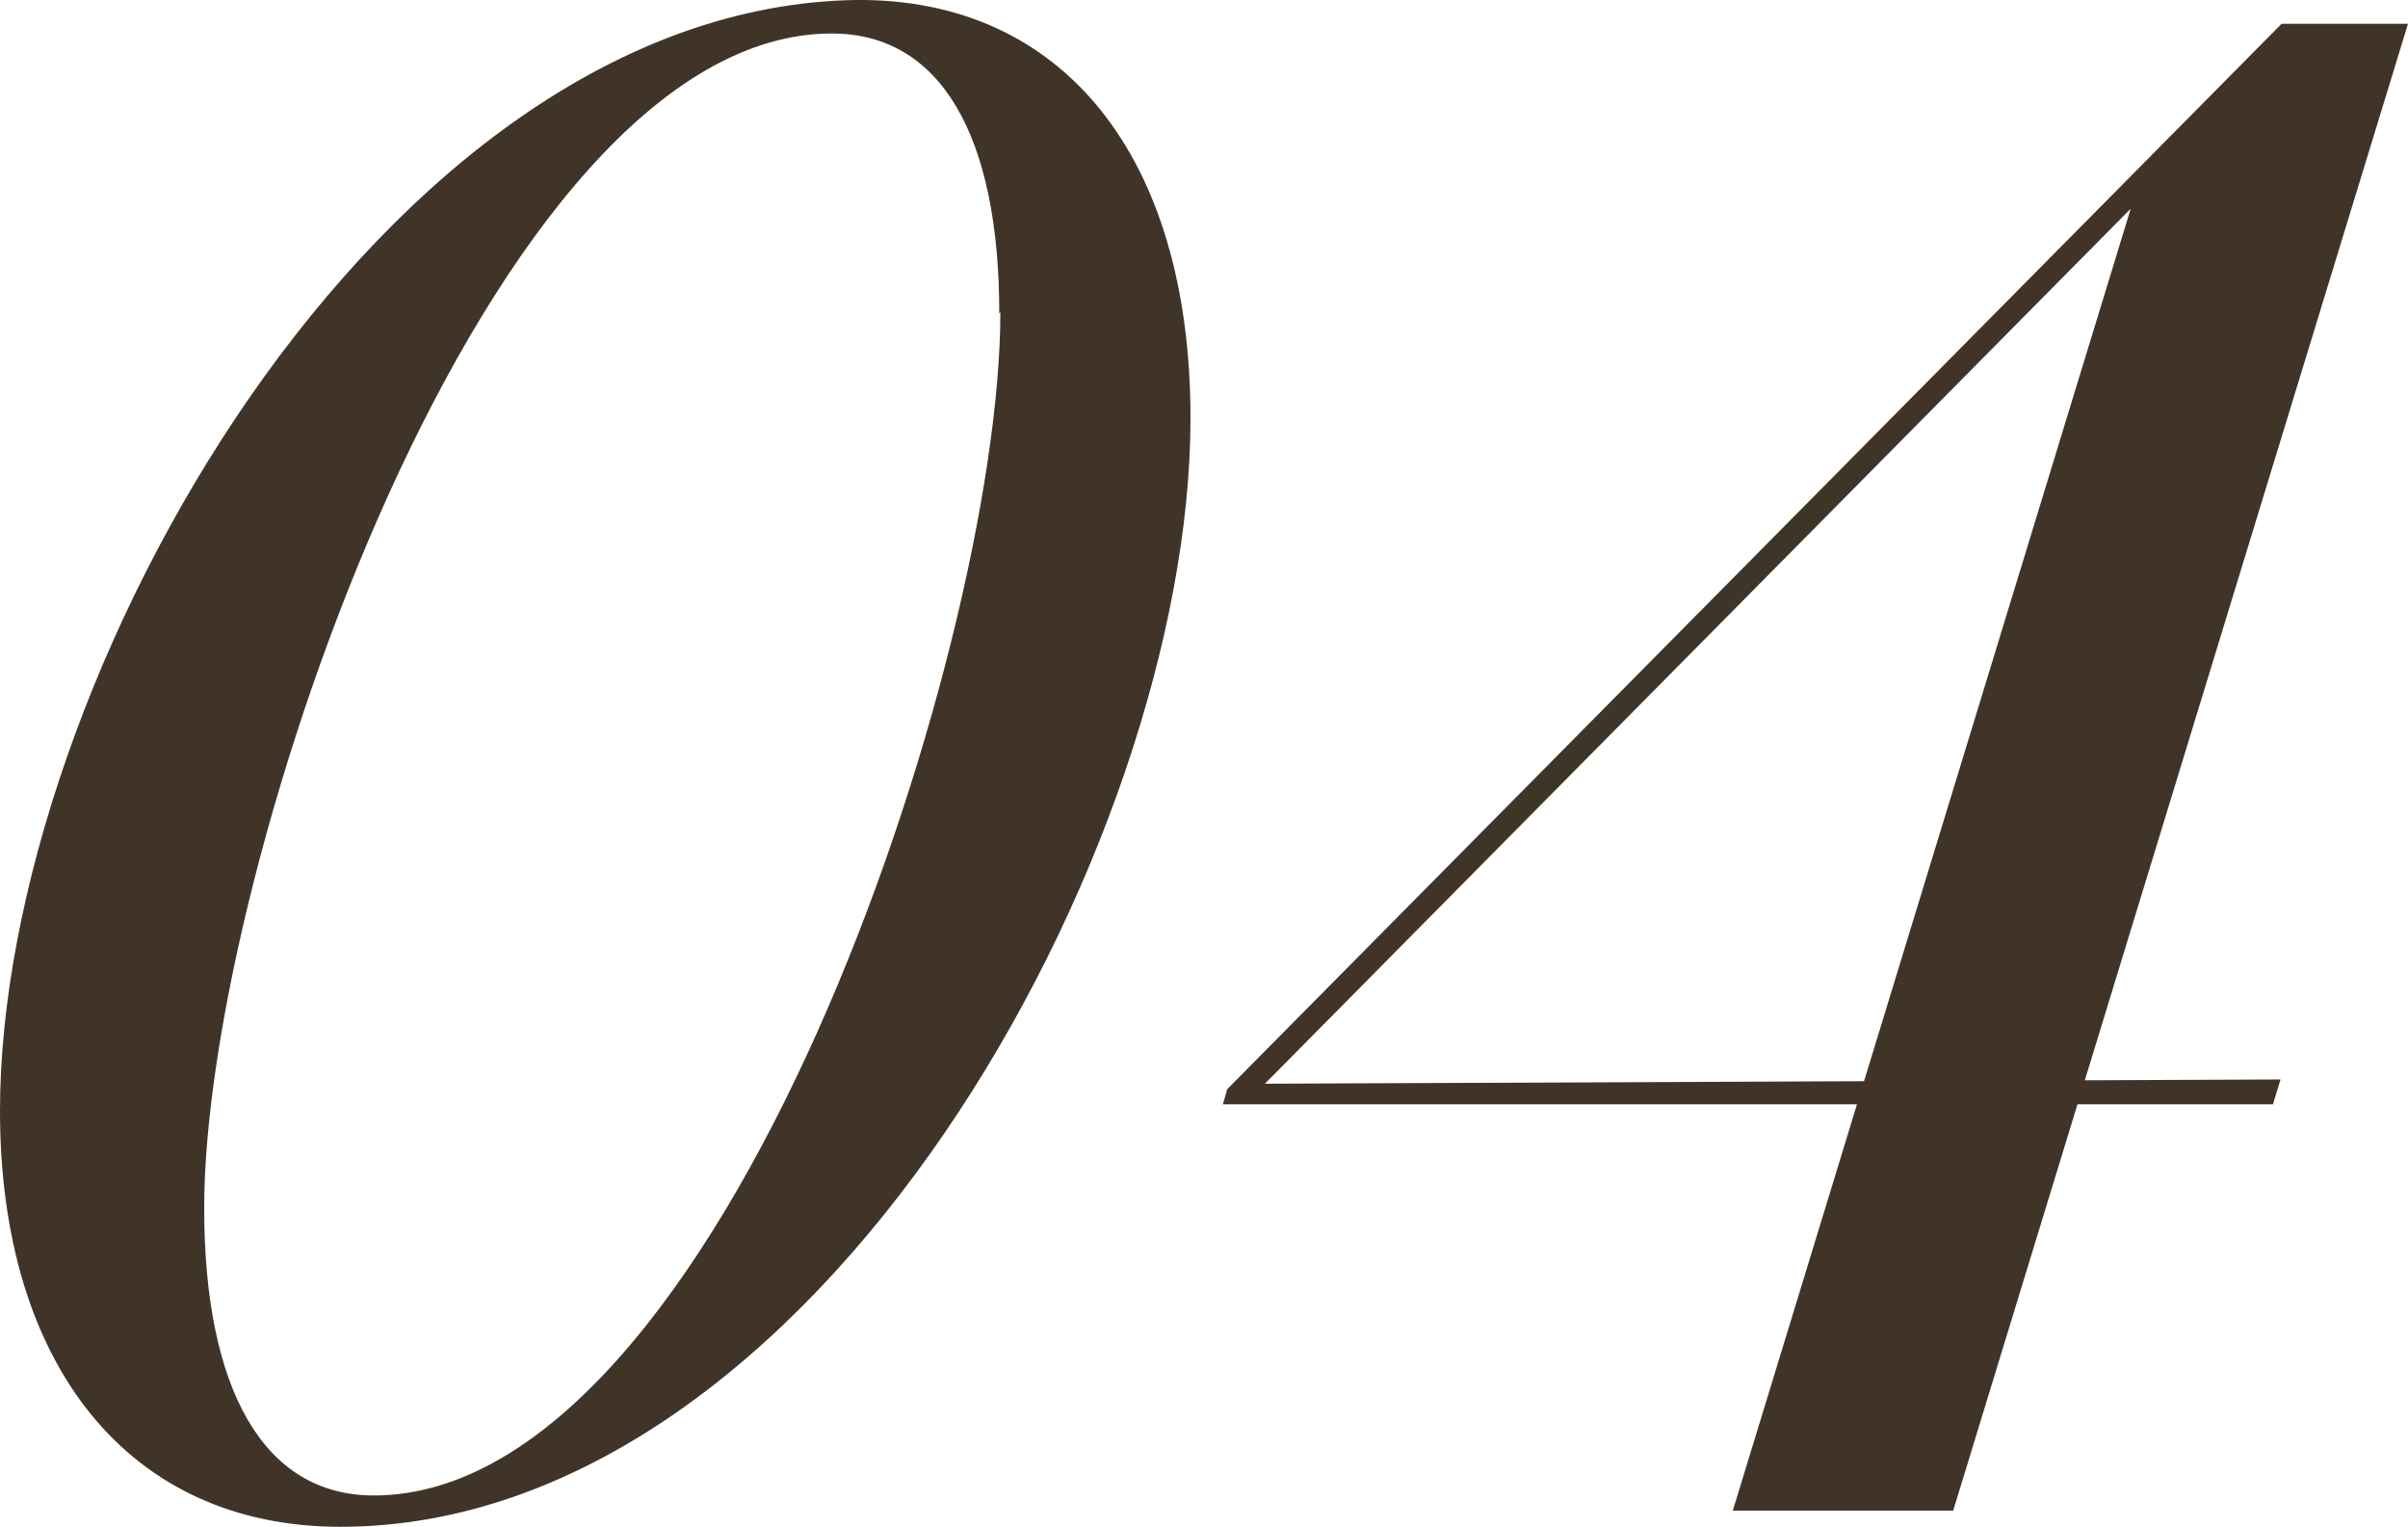
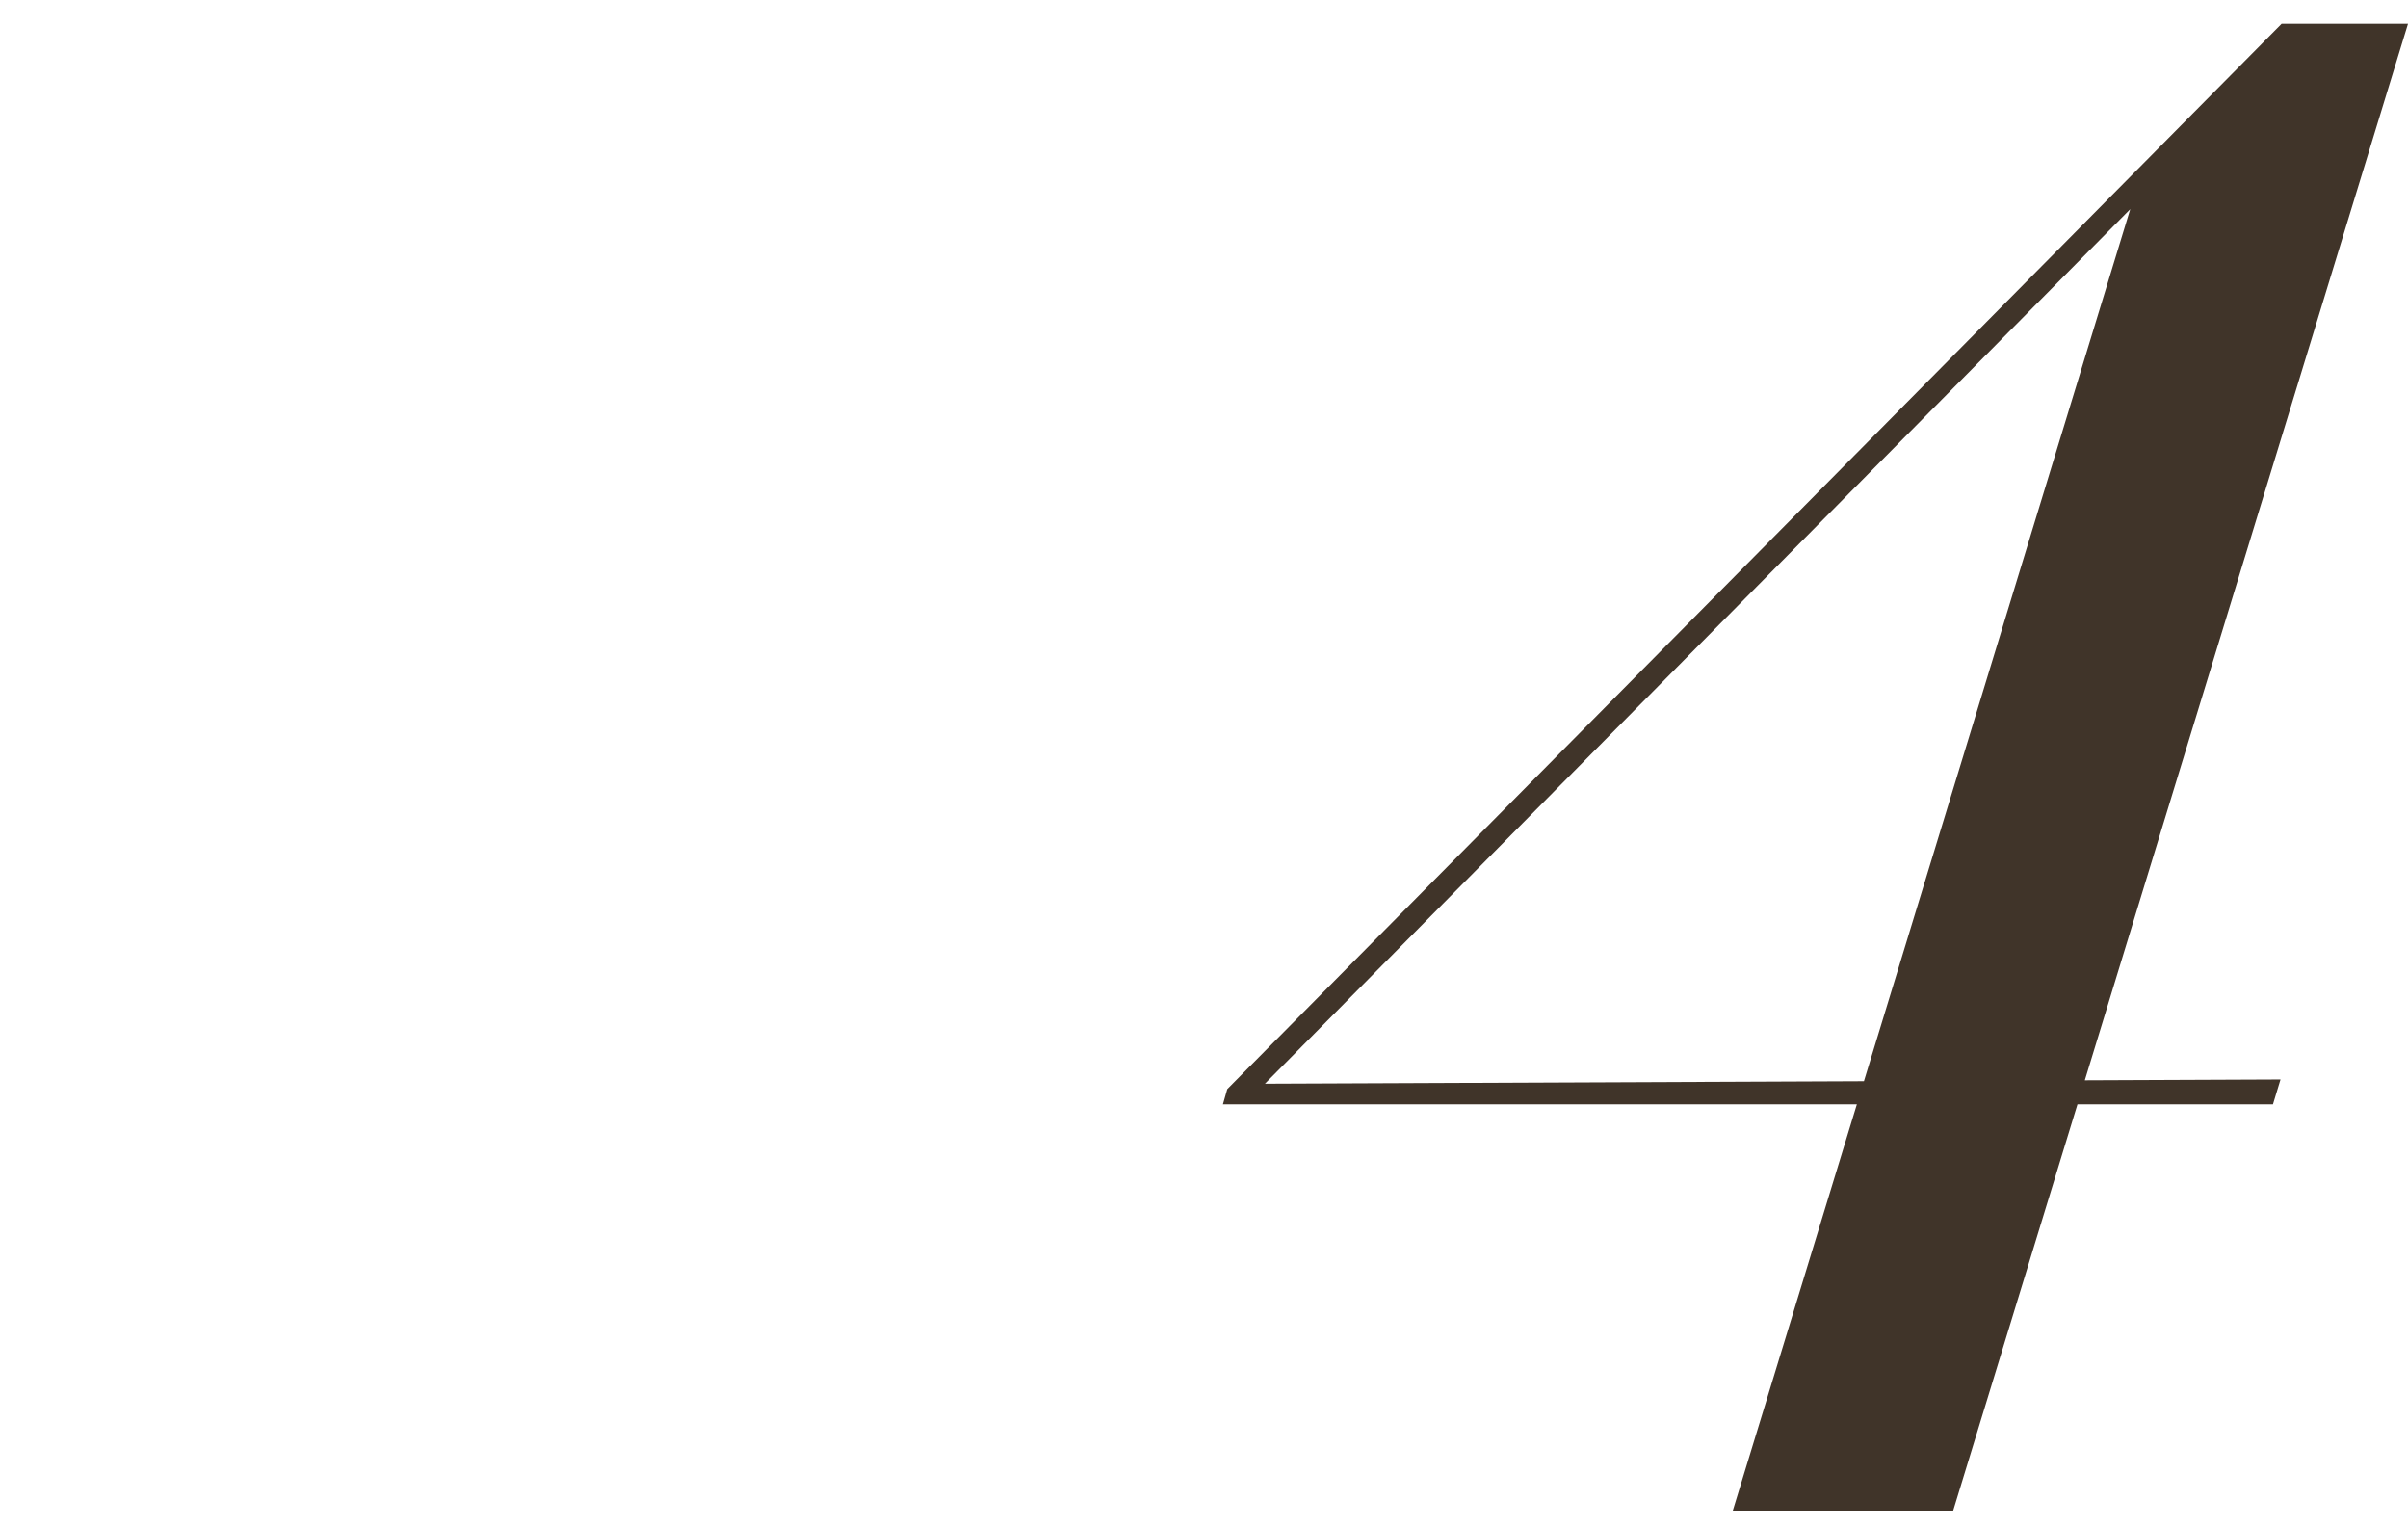
<svg xmlns="http://www.w3.org/2000/svg" id="_レイヤー_2" data-name="レイヤー 2" viewBox="0 0 22.29 14.13">
  <defs>
    <style>
      .cls-1 {
        fill: #403429;
        stroke-width: 0px;
      }
    </style>
  </defs>
  <g id="_レイヤー_3" data-name="レイヤー 3">
    <g>
-       <path class="cls-1" d="M0,10.28C0,6.3,3.53.07,7.92,0c1.91-.02,3.1,1.44,3.1,3.87,0,3.98-3.46,10.26-7.87,10.26-1.96,0-3.15-1.5-3.15-3.85ZM9.25,2.9c0-1.64-.54-2.59-1.55-2.59C4.52.31,1.89,8.03,1.89,11.18c0,1.66.54,2.66,1.57,2.66,3.22,0,5.8-7.8,5.8-10.95Z" />
-       <path class="cls-1" d="M19.8,1.67l.36-.18-8.61,8.7.02-.16,9.54-.04-.07.23h-9.72l.04-.14L21.12.22h1.17l-4.21,13.76h-2.04l3.76-12.3Z" />
+       <path class="cls-1" d="M19.8,1.67l.36-.18-8.61,8.7.02-.16,9.54-.04-.07.23h-9.72l.04-.14L21.12.22h1.17l-4.21,13.76h-2.04Z" />
    </g>
  </g>
</svg>